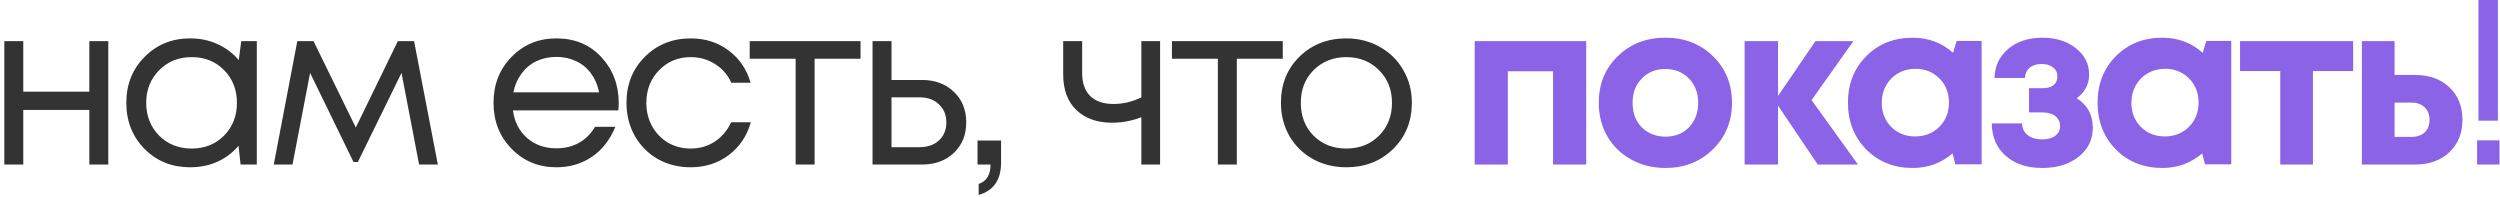
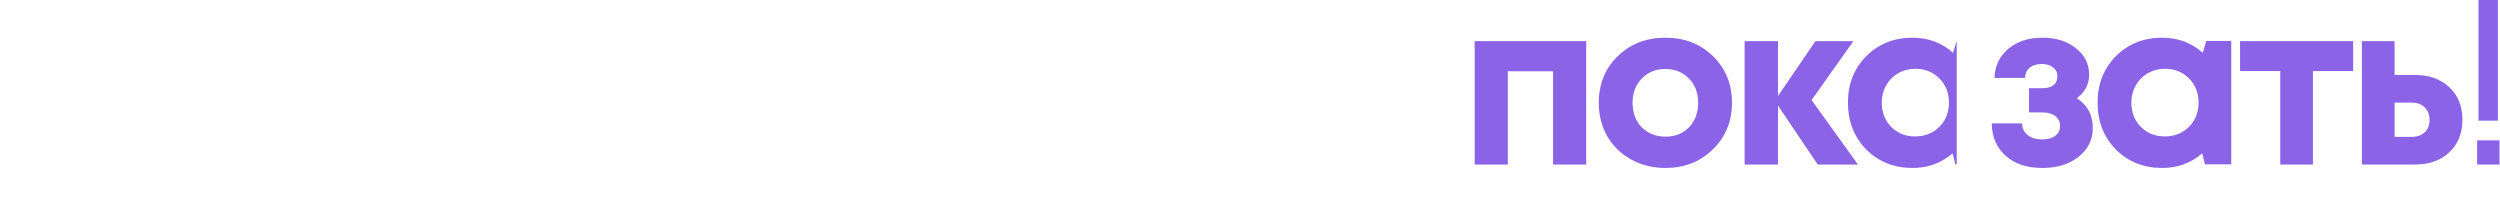
<svg xmlns="http://www.w3.org/2000/svg" width="547" height="43" viewBox="0 0 547 43" fill="none">
-   <path d="M19.542 9H23.692V36H19.542V24.05H5.092V36H0.942V9H5.092V20.05H19.542V9ZM52.789 9H56.189V36H52.639L52.189 31.9C50.923 33.4 49.373 34.567 47.539 35.4C45.739 36.2 43.756 36.6 41.589 36.6C37.623 36.6 34.306 35.267 31.639 32.6C28.973 29.9 27.639 26.533 27.639 22.5C27.639 18.467 28.973 15.117 31.639 12.45C34.306 9.75 37.623 8.4 41.589 8.4C43.789 8.4 45.789 8.817 47.589 9.65C49.423 10.483 50.973 11.65 52.239 13.15L52.789 9ZM34.789 29.65C36.689 31.55 39.073 32.5 41.939 32.5C44.806 32.5 47.173 31.55 49.039 29.65C50.906 27.75 51.839 25.367 51.839 22.5C51.839 19.633 50.906 17.25 49.039 15.35C47.173 13.45 44.806 12.5 41.939 12.5C39.073 12.5 36.689 13.467 34.789 15.4C32.923 17.3 31.989 19.667 31.989 22.5C31.989 25.333 32.923 27.717 34.789 29.65ZM95.8 36H91.7L87.85 15.95L78.3 35.45H77.35L67.85 15.95L64 36H59.9L65.05 9H68.6L77.85 27.9L87.05 9H90.6L95.8 36ZM135.381 22.6C135.381 22.967 135.348 23.483 135.281 24.15H112.231C112.564 26.65 113.598 28.667 115.331 30.2C117.064 31.7 119.198 32.45 121.731 32.45C123.598 32.45 125.248 32.05 126.681 31.25C128.148 30.417 129.314 29.25 130.181 27.75H134.631C133.498 30.55 131.798 32.733 129.531 34.3C127.264 35.833 124.664 36.6 121.731 36.6C117.831 36.6 114.564 35.25 111.931 32.55C109.298 29.85 107.981 26.5 107.981 22.5C107.981 18.467 109.298 15.117 111.931 12.45C114.564 9.75 117.831 8.4 121.731 8.4C125.764 8.4 129.048 9.767 131.581 12.5C134.114 15.233 135.381 18.6 135.381 22.6ZM121.731 12.45C120.131 12.45 118.664 12.767 117.331 13.4C116.031 14.033 114.948 14.95 114.081 16.15C113.214 17.317 112.631 18.667 112.331 20.2H131.081C130.781 18.633 130.198 17.267 129.331 16.1C128.464 14.9 127.381 14 126.081 13.4C124.781 12.767 123.331 12.45 121.731 12.45ZM151.123 36.6C148.49 36.6 146.09 36 143.923 34.8C141.79 33.567 140.106 31.867 138.873 29.7C137.673 27.533 137.073 25.133 137.073 22.5C137.073 18.467 138.406 15.117 141.073 12.45C143.773 9.75 147.123 8.4 151.123 8.4C154.323 8.4 157.09 9.283 159.423 11.05C161.79 12.817 163.39 15.167 164.223 18.1H160.023C159.223 16.367 158.023 15 156.423 14C154.856 13 153.09 12.5 151.123 12.5C148.356 12.5 146.04 13.467 144.173 15.4C142.34 17.3 141.423 19.667 141.423 22.5C141.423 24.367 141.84 26.067 142.673 27.6C143.506 29.1 144.656 30.3 146.123 31.2C147.623 32.067 149.29 32.5 151.123 32.5C153.09 32.5 154.84 32 156.373 31C157.94 29.967 159.14 28.55 159.973 26.75H164.273C163.44 29.75 161.823 32.15 159.423 33.95C157.056 35.717 154.29 36.6 151.123 36.6ZM188.285 9V12.85H178.235V36H174.085V12.85H164.035V9H188.285ZM201.762 17.5C204.596 17.5 206.912 18.367 208.712 20.1C210.512 21.8 211.412 24.033 211.412 26.8C211.412 29.5 210.512 31.717 208.712 33.45C206.912 35.15 204.596 36 201.762 36H190.912V9H195.062V17.5H201.762ZM201.212 32.2C202.979 32.2 204.396 31.7 205.462 30.7C206.529 29.7 207.062 28.4 207.062 26.8C207.062 25.167 206.529 23.85 205.462 22.85C204.396 21.817 202.979 21.3 201.212 21.3H195.062V32.2H201.212ZM214.131 42.65V40.25C215.864 39.65 216.731 38.233 216.731 36H213.881V30.75H219.031V35.6C219.031 39.367 217.397 41.717 214.131 42.65ZM249.727 9H253.827V36H249.727V25.65C247.66 26.45 245.51 26.85 243.277 26.85C240.077 26.85 237.494 25.933 235.527 24.1C233.594 22.233 232.627 19.633 232.627 16.3V9H236.777V16C236.777 18.167 237.36 19.833 238.527 21C239.727 22.167 241.427 22.75 243.627 22.75C245.727 22.75 247.76 22.267 249.727 21.3V9ZM280.667 9V12.85H270.617V36H266.467V12.85H256.417V9H280.667ZM294.566 36.6C291.9 36.6 289.466 36 287.266 34.8C285.066 33.567 283.35 31.883 282.116 29.75C280.883 27.583 280.266 25.167 280.266 22.5C280.266 18.433 281.616 15.067 284.316 12.4C287.05 9.733 290.466 8.4 294.566 8.4C297.266 8.4 299.7 9.017 301.866 10.25C304.066 11.45 305.783 13.133 307.016 15.3C308.283 17.433 308.916 19.833 308.916 22.5C308.916 26.533 307.55 29.9 304.816 32.6C302.083 35.267 298.666 36.6 294.566 36.6ZM287.416 29.7C289.316 31.567 291.7 32.5 294.566 32.5C297.466 32.5 299.85 31.567 301.716 29.7C303.616 27.8 304.566 25.4 304.566 22.5C304.566 19.6 303.616 17.217 301.716 15.35C299.85 13.45 297.466 12.5 294.566 12.5C291.7 12.5 289.316 13.45 287.416 15.35C285.55 17.217 284.616 19.6 284.616 22.5C284.616 25.4 285.55 27.8 287.416 29.7Z" fill="#333333" />
-   <path d="M322.661 9H347.061V36H339.811V15.6H329.911V36H322.661V9ZM364.408 36.75C361.641 36.75 359.141 36.133 356.908 34.9C354.674 33.667 352.924 31.967 351.658 29.8C350.424 27.6 349.808 25.167 349.808 22.5C349.808 18.4 351.191 15 353.958 12.3C356.724 9.6 360.208 8.25 364.408 8.25C368.574 8.25 372.041 9.6 374.808 12.3C377.574 15 378.958 18.4 378.958 22.5C378.958 26.567 377.558 29.967 374.758 32.7C371.991 35.4 368.541 36.75 364.408 36.75ZM364.408 29.9C366.508 29.9 368.224 29.217 369.558 27.85C370.891 26.45 371.558 24.667 371.558 22.5C371.558 20.333 370.891 18.567 369.558 17.2C368.224 15.8 366.491 15.1 364.358 15.1C362.258 15.1 360.541 15.8 359.208 17.2C357.874 18.567 357.208 20.333 357.208 22.5C357.208 23.567 357.374 24.567 357.708 25.5C358.074 26.433 358.574 27.217 359.208 27.85C359.841 28.483 360.591 28.983 361.458 29.35C362.358 29.717 363.341 29.9 364.408 29.9ZM406.524 36H397.724L389.024 23.1V36H381.724V9H389.024V21L397.224 9H405.524L396.374 21.9L406.524 36ZM428.129 8.95H433.579V35.95H427.829L427.229 33.55C424.762 35.683 421.846 36.75 418.479 36.75C414.412 36.75 411.029 35.4 408.329 32.7C405.662 29.967 404.329 26.55 404.329 22.45C404.329 18.383 405.662 15 408.329 12.3C411.029 9.6 414.412 8.25 418.479 8.25C421.912 8.25 424.862 9.35 427.329 11.55L428.129 8.95ZM413.779 27.75C415.179 29.15 416.929 29.85 419.029 29.85C421.162 29.85 422.929 29.15 424.329 27.75C425.729 26.35 426.429 24.583 426.429 22.45C426.429 20.317 425.729 18.55 424.329 17.15C422.929 15.75 421.179 15.05 419.079 15.05C417.679 15.05 416.412 15.383 415.279 16.05C414.179 16.683 413.312 17.567 412.679 18.7C412.046 19.8 411.729 21.05 411.729 22.45C411.729 24.583 412.412 26.35 413.779 27.75ZM454.401 21.5C456.734 22.967 457.901 25.133 457.901 28C457.901 30.567 456.867 32.667 454.801 34.3C452.734 35.933 450.084 36.75 446.851 36.75C443.517 36.75 440.851 35.867 438.851 34.1C436.851 32.333 435.834 29.967 435.801 27H442.401C442.434 27.433 442.517 27.85 442.651 28.25C442.817 28.617 443.017 28.933 443.251 29.2C443.517 29.467 443.817 29.7 444.151 29.9C444.517 30.1 444.917 30.25 445.351 30.35C445.817 30.45 446.317 30.5 446.851 30.5C448.051 30.5 449.001 30.233 449.701 29.7C450.401 29.167 450.751 28.45 450.751 27.55C450.751 26.95 450.584 26.433 450.251 26C449.951 25.533 449.501 25.183 448.901 24.95C448.334 24.717 447.651 24.6 446.851 24.6H443.951V19.3H446.851C447.917 19.3 448.734 19.083 449.301 18.65C449.867 18.183 450.151 17.533 450.151 16.7C450.151 15.867 449.834 15.217 449.201 14.75C448.601 14.25 447.767 14 446.701 14C445.634 14 444.767 14.267 444.101 14.8C443.467 15.333 443.117 16.083 443.051 17.05H436.401C436.467 14.45 437.467 12.333 439.401 10.7C441.334 9.067 443.817 8.25 446.851 8.25C449.851 8.25 452.301 9.017 454.201 10.55C456.134 12.05 457.101 13.983 457.101 16.35C457.101 18.417 456.201 20.133 454.401 21.5ZM482.748 8.95H488.198V35.95H482.448L481.848 33.55C479.382 35.683 476.465 36.75 473.098 36.75C469.032 36.75 465.648 35.4 462.948 32.7C460.282 29.967 458.948 26.55 458.948 22.45C458.948 18.383 460.282 15 462.948 12.3C465.648 9.6 469.032 8.25 473.098 8.25C476.532 8.25 479.482 9.35 481.948 11.55L482.748 8.95ZM468.398 27.75C469.798 29.15 471.548 29.85 473.648 29.85C475.782 29.85 477.548 29.15 478.948 27.75C480.348 26.35 481.048 24.583 481.048 22.45C481.048 20.317 480.348 18.55 478.948 17.15C477.548 15.75 475.798 15.05 473.698 15.05C472.298 15.05 471.032 15.383 469.898 16.05C468.798 16.683 467.932 17.567 467.298 18.7C466.665 19.8 466.348 21.05 466.348 22.45C466.348 24.583 467.032 26.35 468.398 27.75ZM514.87 9V15.55H506.07V36H498.92V15.55H490.12V9H514.87ZM528.382 16.4C531.516 16.4 534.032 17.3 535.932 19.1C537.832 20.9 538.782 23.267 538.782 26.2C538.782 29.133 537.832 31.5 535.932 33.3C534.032 35.1 531.516 36 528.382 36H516.782V9H523.932V16.4H528.382ZM527.632 29.95C528.866 29.95 529.832 29.617 530.532 28.95C531.232 28.283 531.582 27.383 531.582 26.25C531.582 25.083 531.232 24.167 530.532 23.5C529.832 22.8 528.866 22.45 527.632 22.45H523.932V29.95H527.632ZM542.291 26.4V-1.43051e-06H546.541V26.4H542.291ZM541.991 36V30.7H546.891V36H541.991Z" fill="#8A63E6" />
+   <path d="M322.661 9H347.061V36H339.811V15.6H329.911V36H322.661V9ZM364.408 36.75C361.641 36.75 359.141 36.133 356.908 34.9C354.674 33.667 352.924 31.967 351.658 29.8C350.424 27.6 349.808 25.167 349.808 22.5C349.808 18.4 351.191 15 353.958 12.3C356.724 9.6 360.208 8.25 364.408 8.25C368.574 8.25 372.041 9.6 374.808 12.3C377.574 15 378.958 18.4 378.958 22.5C378.958 26.567 377.558 29.967 374.758 32.7C371.991 35.4 368.541 36.75 364.408 36.75ZM364.408 29.9C366.508 29.9 368.224 29.217 369.558 27.85C370.891 26.45 371.558 24.667 371.558 22.5C371.558 20.333 370.891 18.567 369.558 17.2C368.224 15.8 366.491 15.1 364.358 15.1C362.258 15.1 360.541 15.8 359.208 17.2C357.874 18.567 357.208 20.333 357.208 22.5C357.208 23.567 357.374 24.567 357.708 25.5C358.074 26.433 358.574 27.217 359.208 27.85C359.841 28.483 360.591 28.983 361.458 29.35C362.358 29.717 363.341 29.9 364.408 29.9ZM406.524 36H397.724L389.024 23.1V36H381.724V9H389.024V21L397.224 9H405.524L396.374 21.9L406.524 36ZM428.129 8.95V35.95H427.829L427.229 33.55C424.762 35.683 421.846 36.75 418.479 36.75C414.412 36.75 411.029 35.4 408.329 32.7C405.662 29.967 404.329 26.55 404.329 22.45C404.329 18.383 405.662 15 408.329 12.3C411.029 9.6 414.412 8.25 418.479 8.25C421.912 8.25 424.862 9.35 427.329 11.55L428.129 8.95ZM413.779 27.75C415.179 29.15 416.929 29.85 419.029 29.85C421.162 29.85 422.929 29.15 424.329 27.75C425.729 26.35 426.429 24.583 426.429 22.45C426.429 20.317 425.729 18.55 424.329 17.15C422.929 15.75 421.179 15.05 419.079 15.05C417.679 15.05 416.412 15.383 415.279 16.05C414.179 16.683 413.312 17.567 412.679 18.7C412.046 19.8 411.729 21.05 411.729 22.45C411.729 24.583 412.412 26.35 413.779 27.75ZM454.401 21.5C456.734 22.967 457.901 25.133 457.901 28C457.901 30.567 456.867 32.667 454.801 34.3C452.734 35.933 450.084 36.75 446.851 36.75C443.517 36.75 440.851 35.867 438.851 34.1C436.851 32.333 435.834 29.967 435.801 27H442.401C442.434 27.433 442.517 27.85 442.651 28.25C442.817 28.617 443.017 28.933 443.251 29.2C443.517 29.467 443.817 29.7 444.151 29.9C444.517 30.1 444.917 30.25 445.351 30.35C445.817 30.45 446.317 30.5 446.851 30.5C448.051 30.5 449.001 30.233 449.701 29.7C450.401 29.167 450.751 28.45 450.751 27.55C450.751 26.95 450.584 26.433 450.251 26C449.951 25.533 449.501 25.183 448.901 24.95C448.334 24.717 447.651 24.6 446.851 24.6H443.951V19.3H446.851C447.917 19.3 448.734 19.083 449.301 18.65C449.867 18.183 450.151 17.533 450.151 16.7C450.151 15.867 449.834 15.217 449.201 14.75C448.601 14.25 447.767 14 446.701 14C445.634 14 444.767 14.267 444.101 14.8C443.467 15.333 443.117 16.083 443.051 17.05H436.401C436.467 14.45 437.467 12.333 439.401 10.7C441.334 9.067 443.817 8.25 446.851 8.25C449.851 8.25 452.301 9.017 454.201 10.55C456.134 12.05 457.101 13.983 457.101 16.35C457.101 18.417 456.201 20.133 454.401 21.5ZM482.748 8.95H488.198V35.95H482.448L481.848 33.55C479.382 35.683 476.465 36.75 473.098 36.75C469.032 36.75 465.648 35.4 462.948 32.7C460.282 29.967 458.948 26.55 458.948 22.45C458.948 18.383 460.282 15 462.948 12.3C465.648 9.6 469.032 8.25 473.098 8.25C476.532 8.25 479.482 9.35 481.948 11.55L482.748 8.95ZM468.398 27.75C469.798 29.15 471.548 29.85 473.648 29.85C475.782 29.85 477.548 29.15 478.948 27.75C480.348 26.35 481.048 24.583 481.048 22.45C481.048 20.317 480.348 18.55 478.948 17.15C477.548 15.75 475.798 15.05 473.698 15.05C472.298 15.05 471.032 15.383 469.898 16.05C468.798 16.683 467.932 17.567 467.298 18.7C466.665 19.8 466.348 21.05 466.348 22.45C466.348 24.583 467.032 26.35 468.398 27.75ZM514.87 9V15.55H506.07V36H498.92V15.55H490.12V9H514.87ZM528.382 16.4C531.516 16.4 534.032 17.3 535.932 19.1C537.832 20.9 538.782 23.267 538.782 26.2C538.782 29.133 537.832 31.5 535.932 33.3C534.032 35.1 531.516 36 528.382 36H516.782V9H523.932V16.4H528.382ZM527.632 29.95C528.866 29.95 529.832 29.617 530.532 28.95C531.232 28.283 531.582 27.383 531.582 26.25C531.582 25.083 531.232 24.167 530.532 23.5C529.832 22.8 528.866 22.45 527.632 22.45H523.932V29.95H527.632ZM542.291 26.4V-1.43051e-06H546.541V26.4H542.291ZM541.991 36V30.7H546.891V36H541.991Z" fill="#8A63E6" />
</svg>